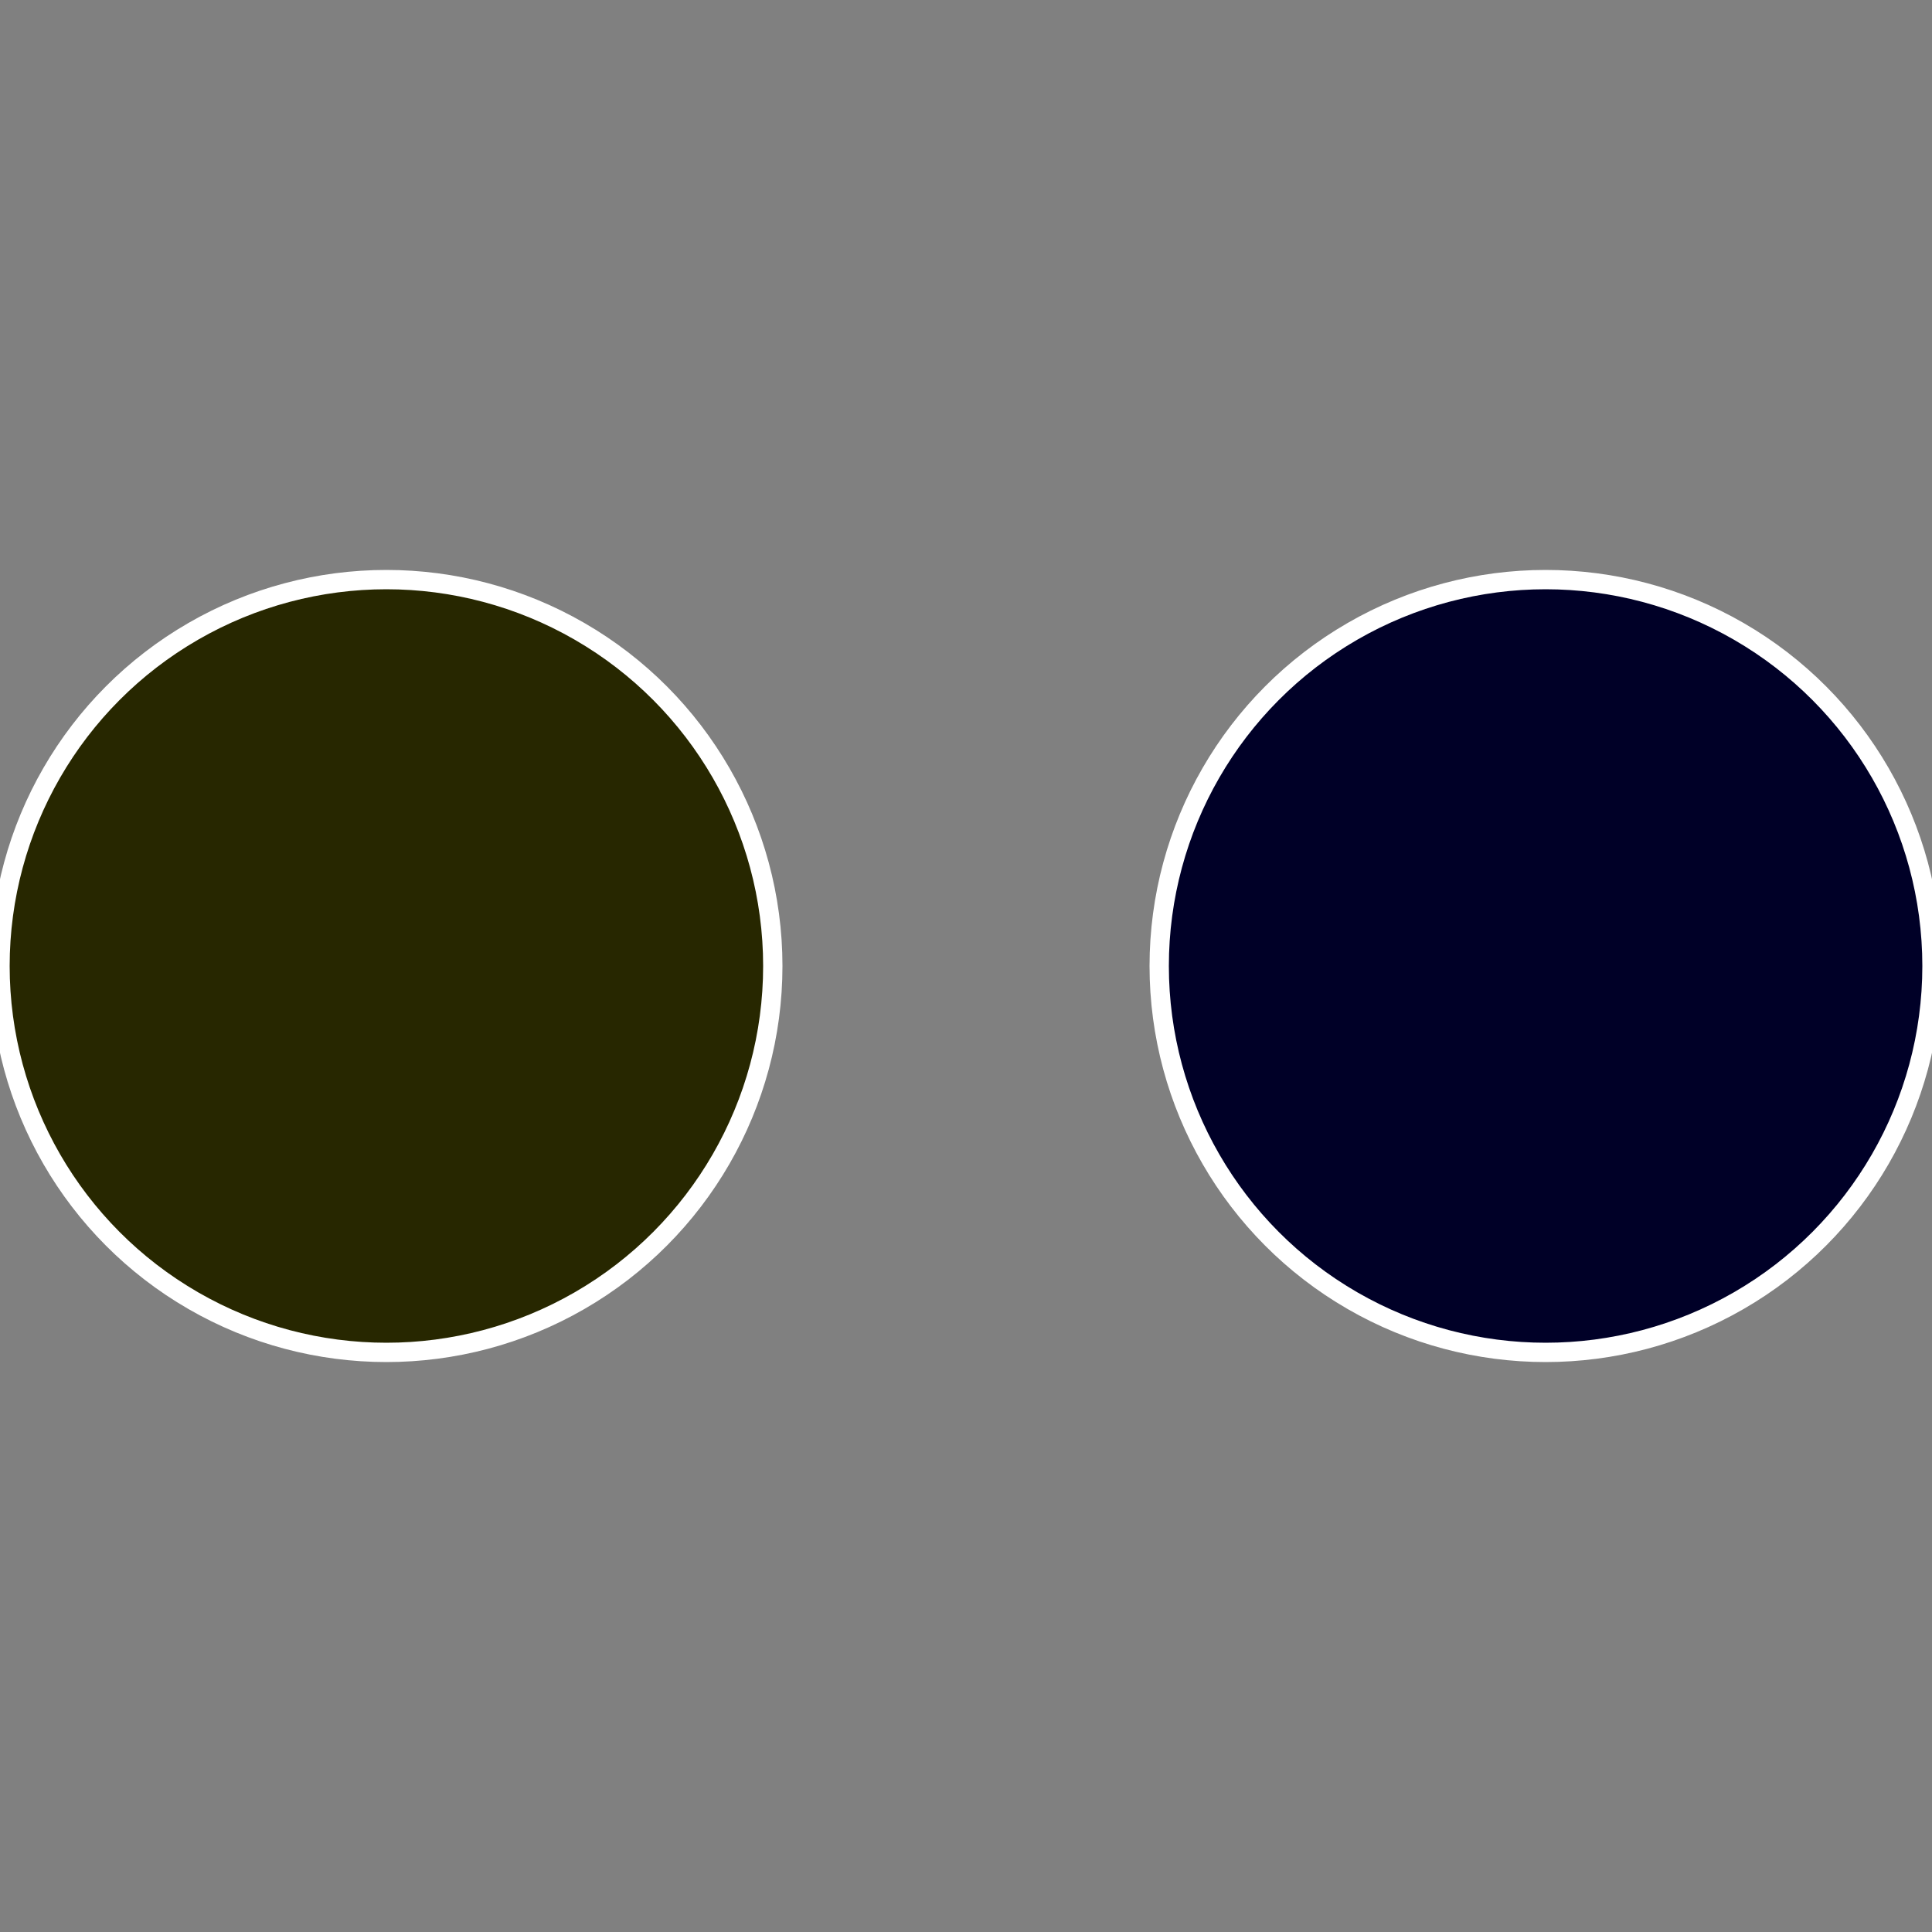
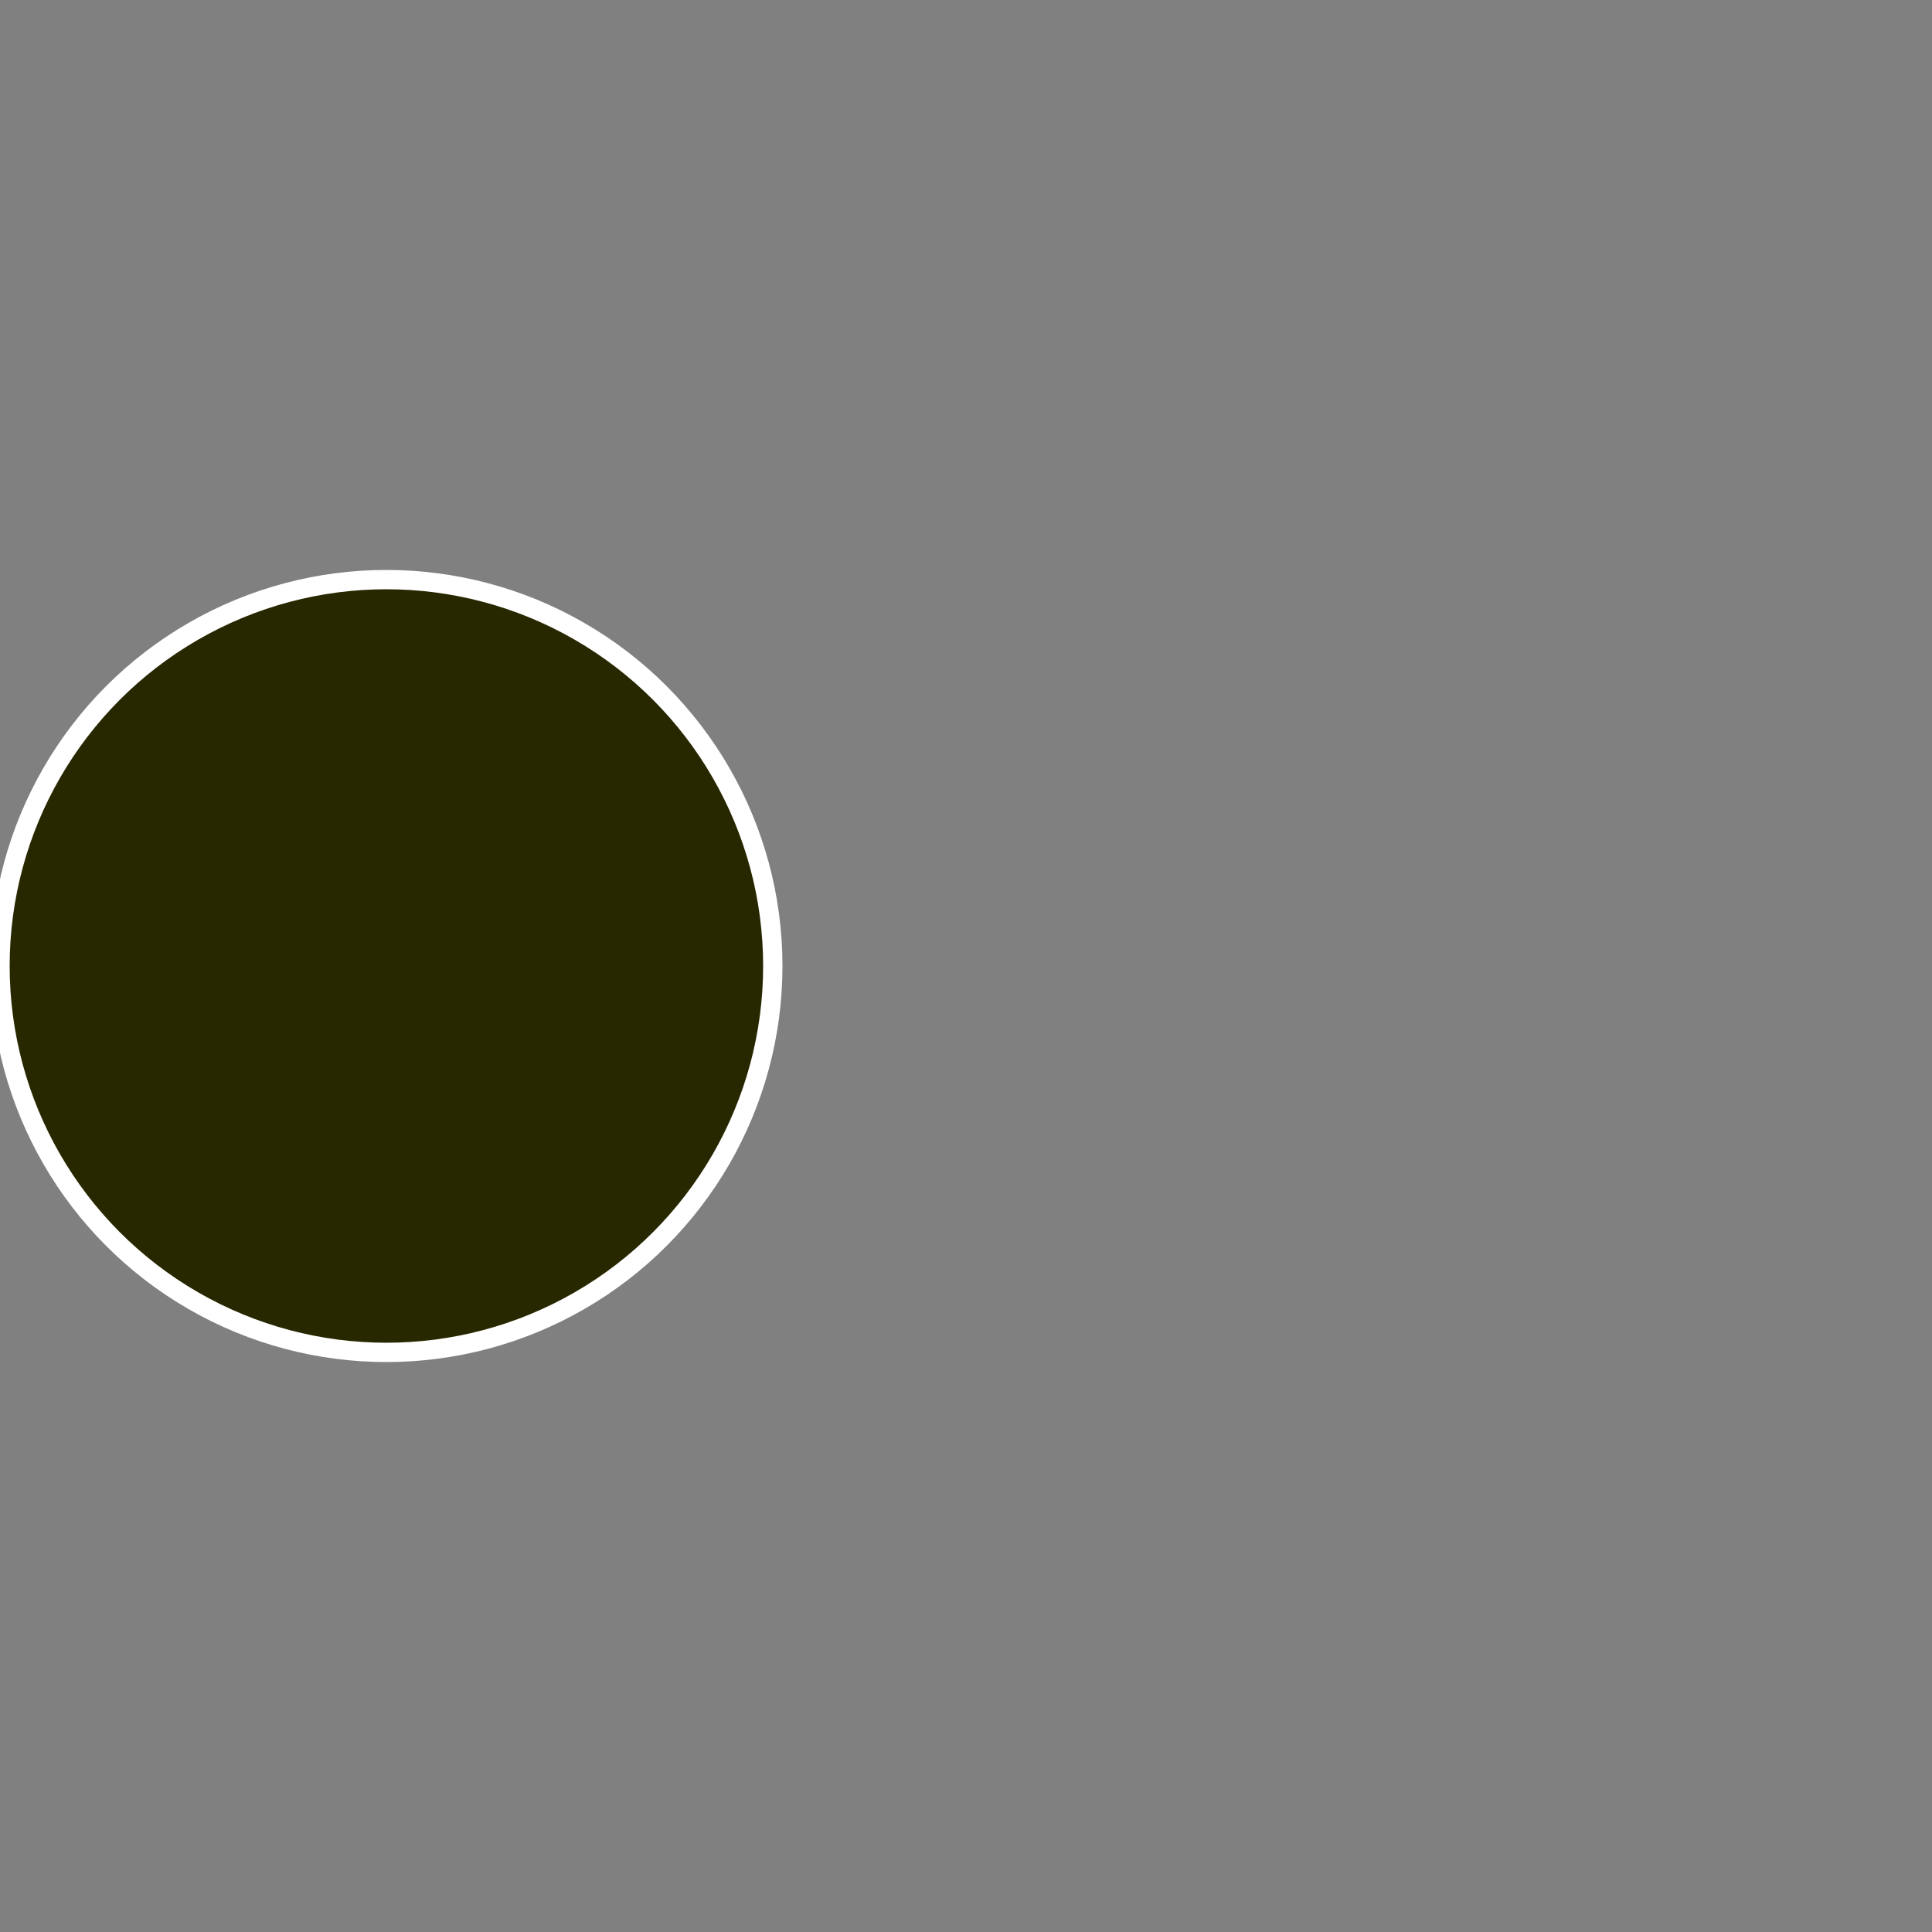
<svg xmlns="http://www.w3.org/2000/svg" width="500" height="500" viewBox="-1 -1 2 2">
  <rect x="-1" y="-1" width="2" height="2" fill="#808080" stroke="none" />
-   <circle cx="0.6" cy="0" r="0.4" fill="#000027" stroke="#fff" stroke-width="1%" />
  <circle cx="-0.6" cy="7.3478807948841E-17" r="0.4" fill="#272700" stroke="#fff" stroke-width="1%" />
</svg>